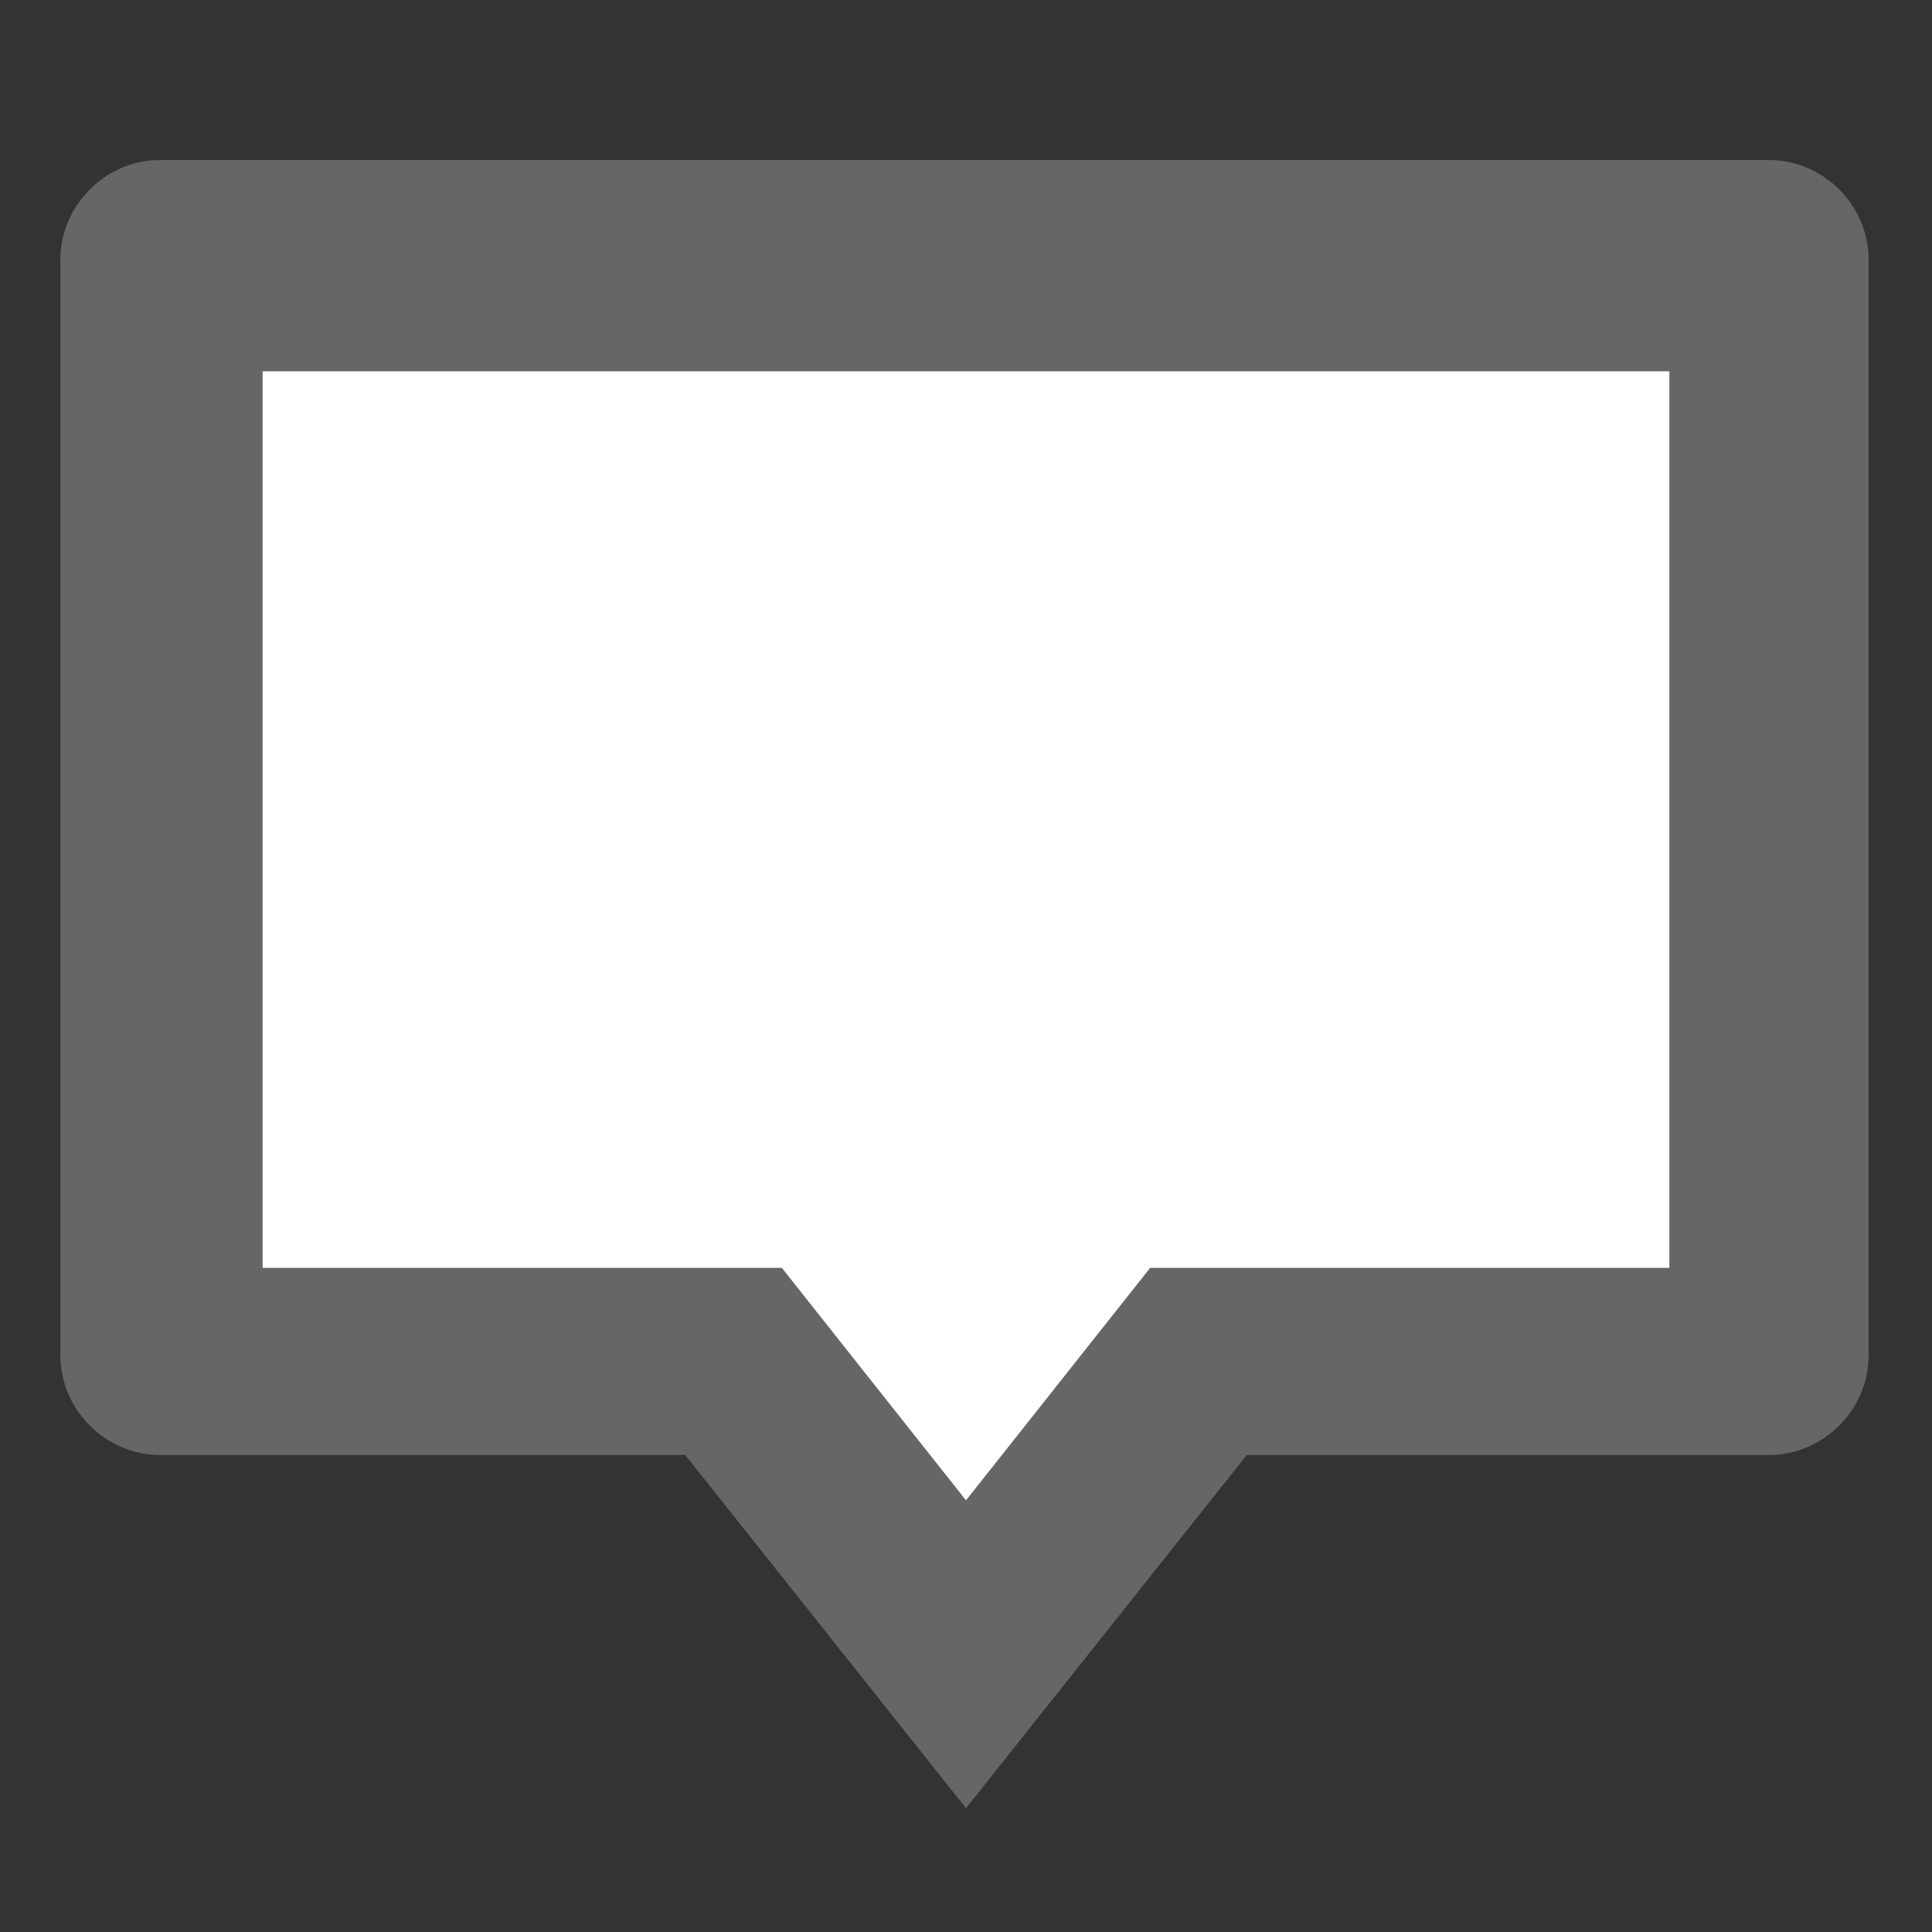
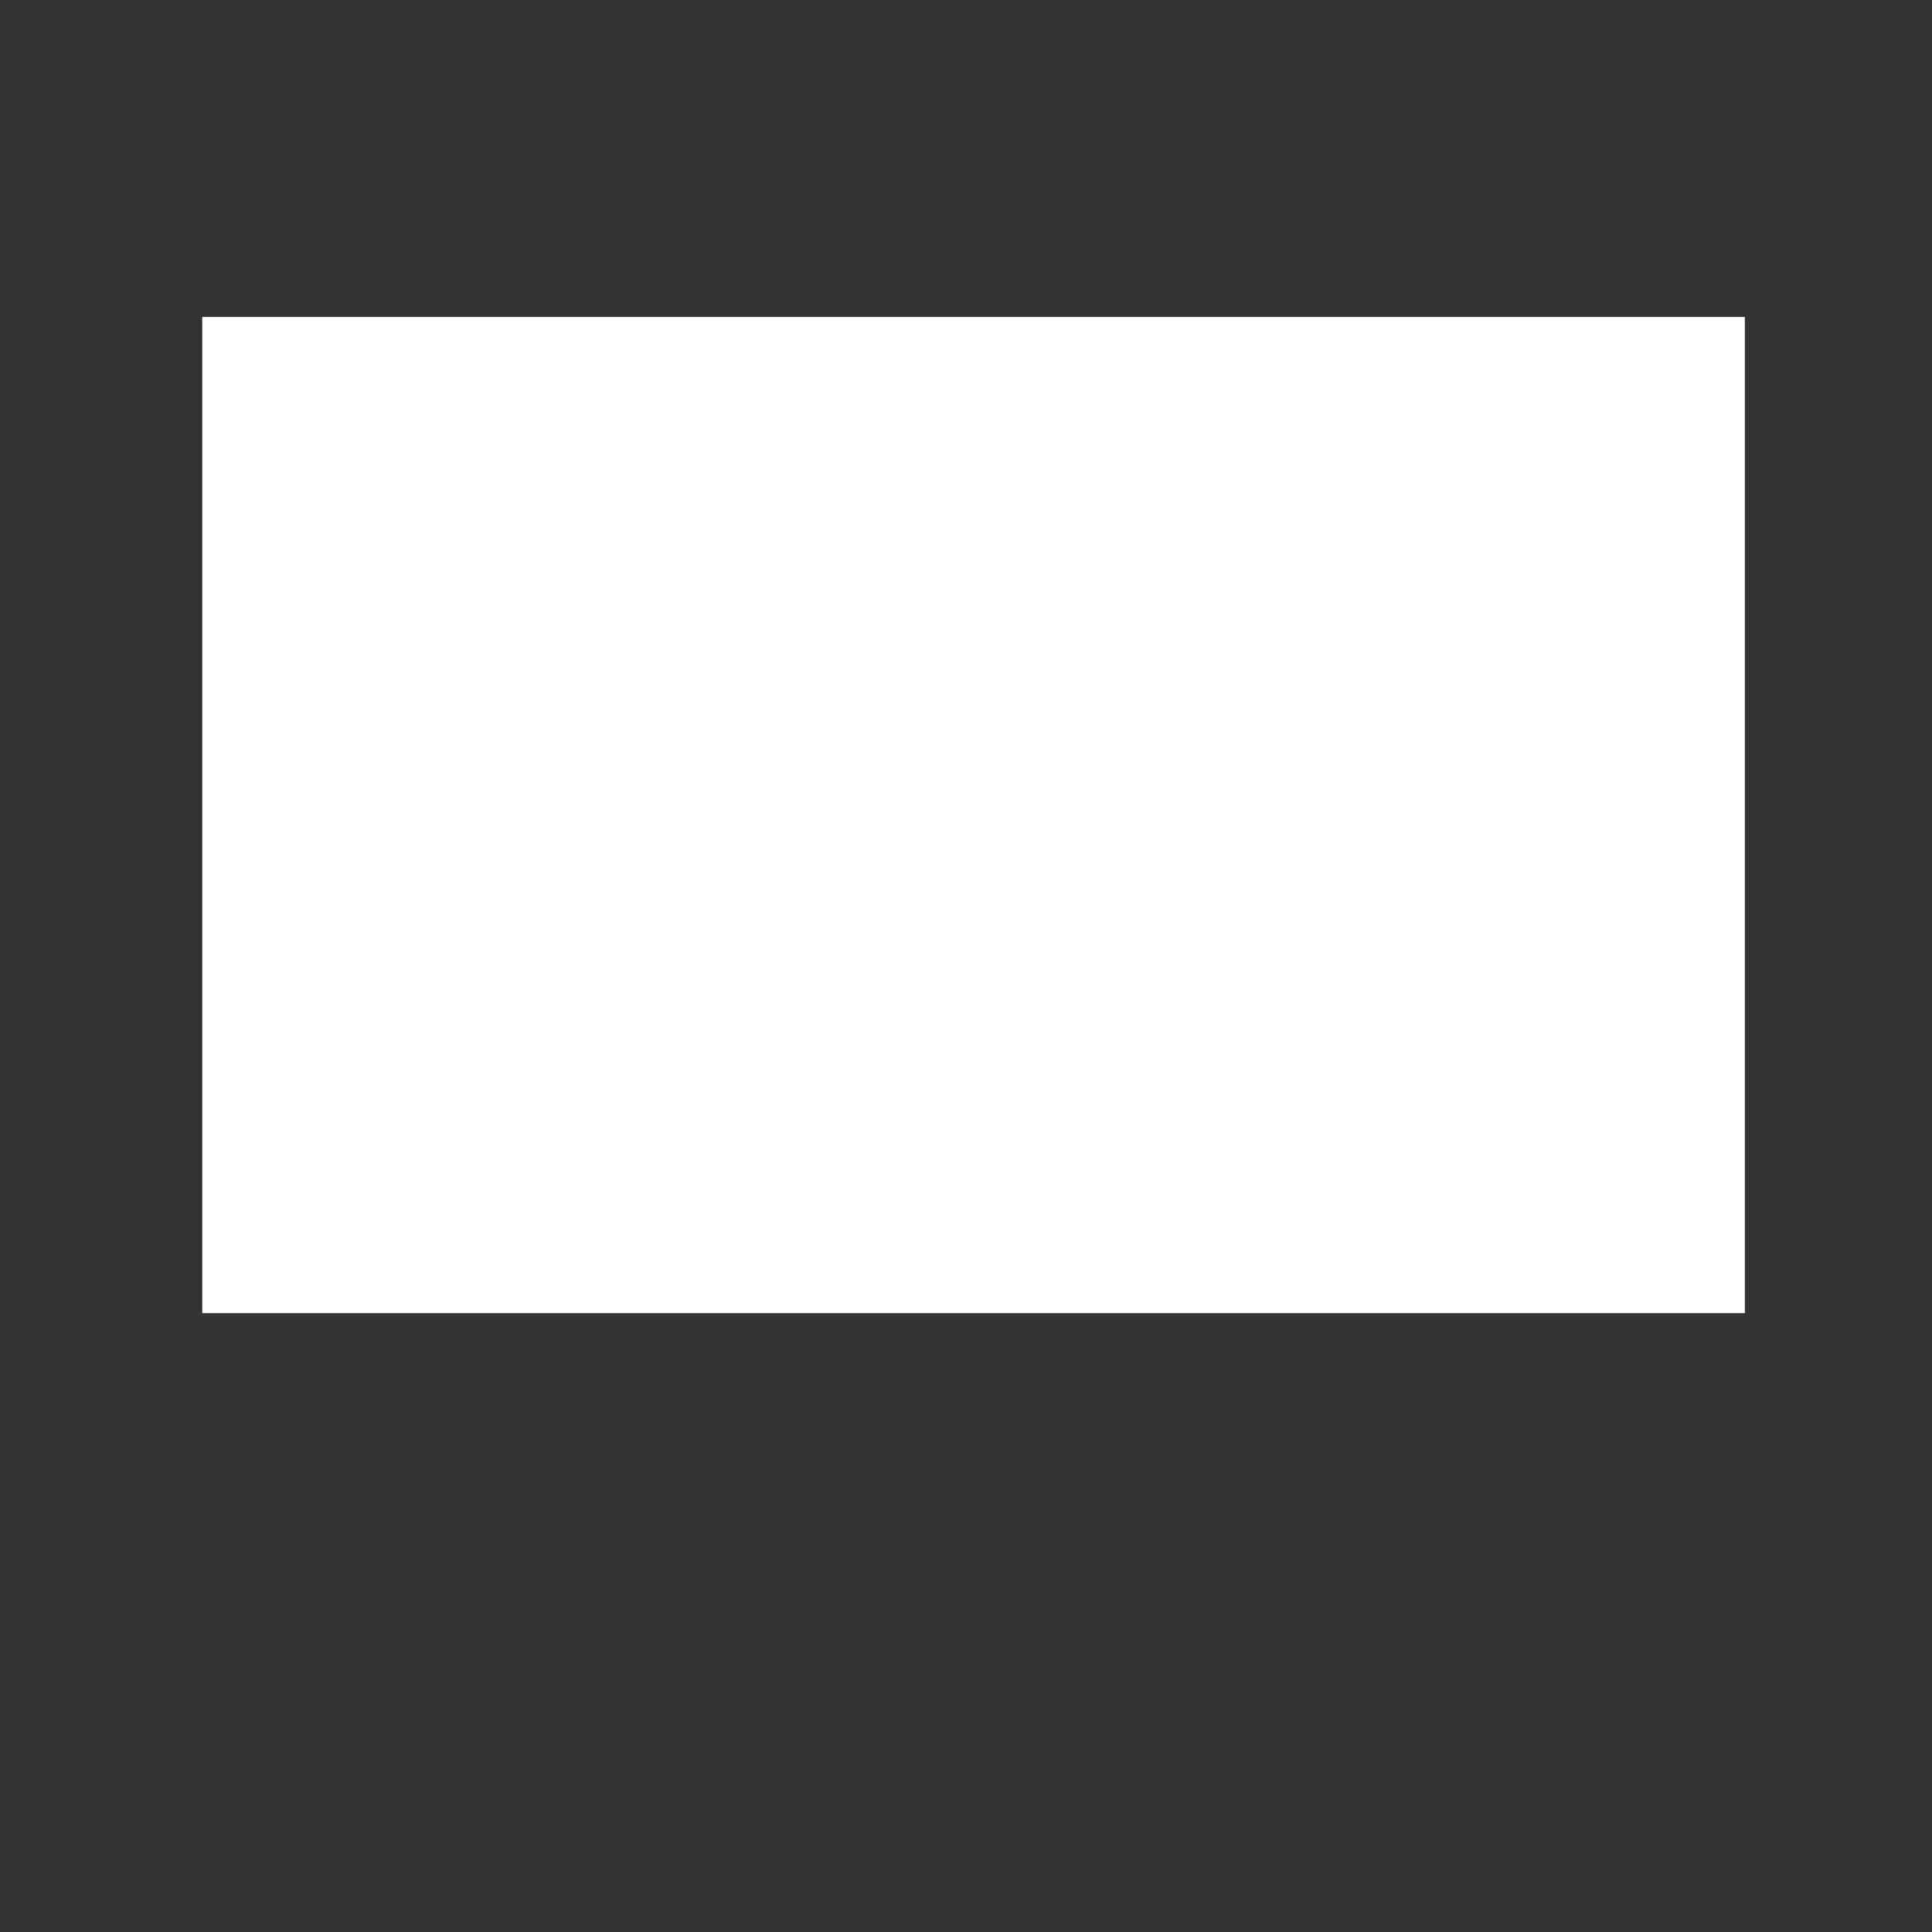
<svg xmlns="http://www.w3.org/2000/svg" viewBox="0 0 64 64" width="64" height="64">
  <rect x="0" y="0" width="64" height="64" fill="#333333" stroke="none" />
  <path fill="#fff" d="M6.7 10.5h51.1v33H6.7z" />
-   <path fill="#fff" transform="rotate(-45 31.708 43.209)" d="M24.6 36.1h14.3v14.3H24.6z" />
-   <path fill="#666" d="M32 59.9l-9.3-11.7H5.3c-1.8 0-3.3-1.5-3.3-3.3V8.6c0-1.8 1.5-3.3 3.3-3.3h53.3c1.8 0 3.3 1.5 3.3 3.3v36.3c0 1.8-1.5 3.3-3.3 3.3H41.3L32 59.9zM38.1 42h17.2V12.3H8.7V42h17.2l6.1 7.7 6.1-7.7z" />
</svg>